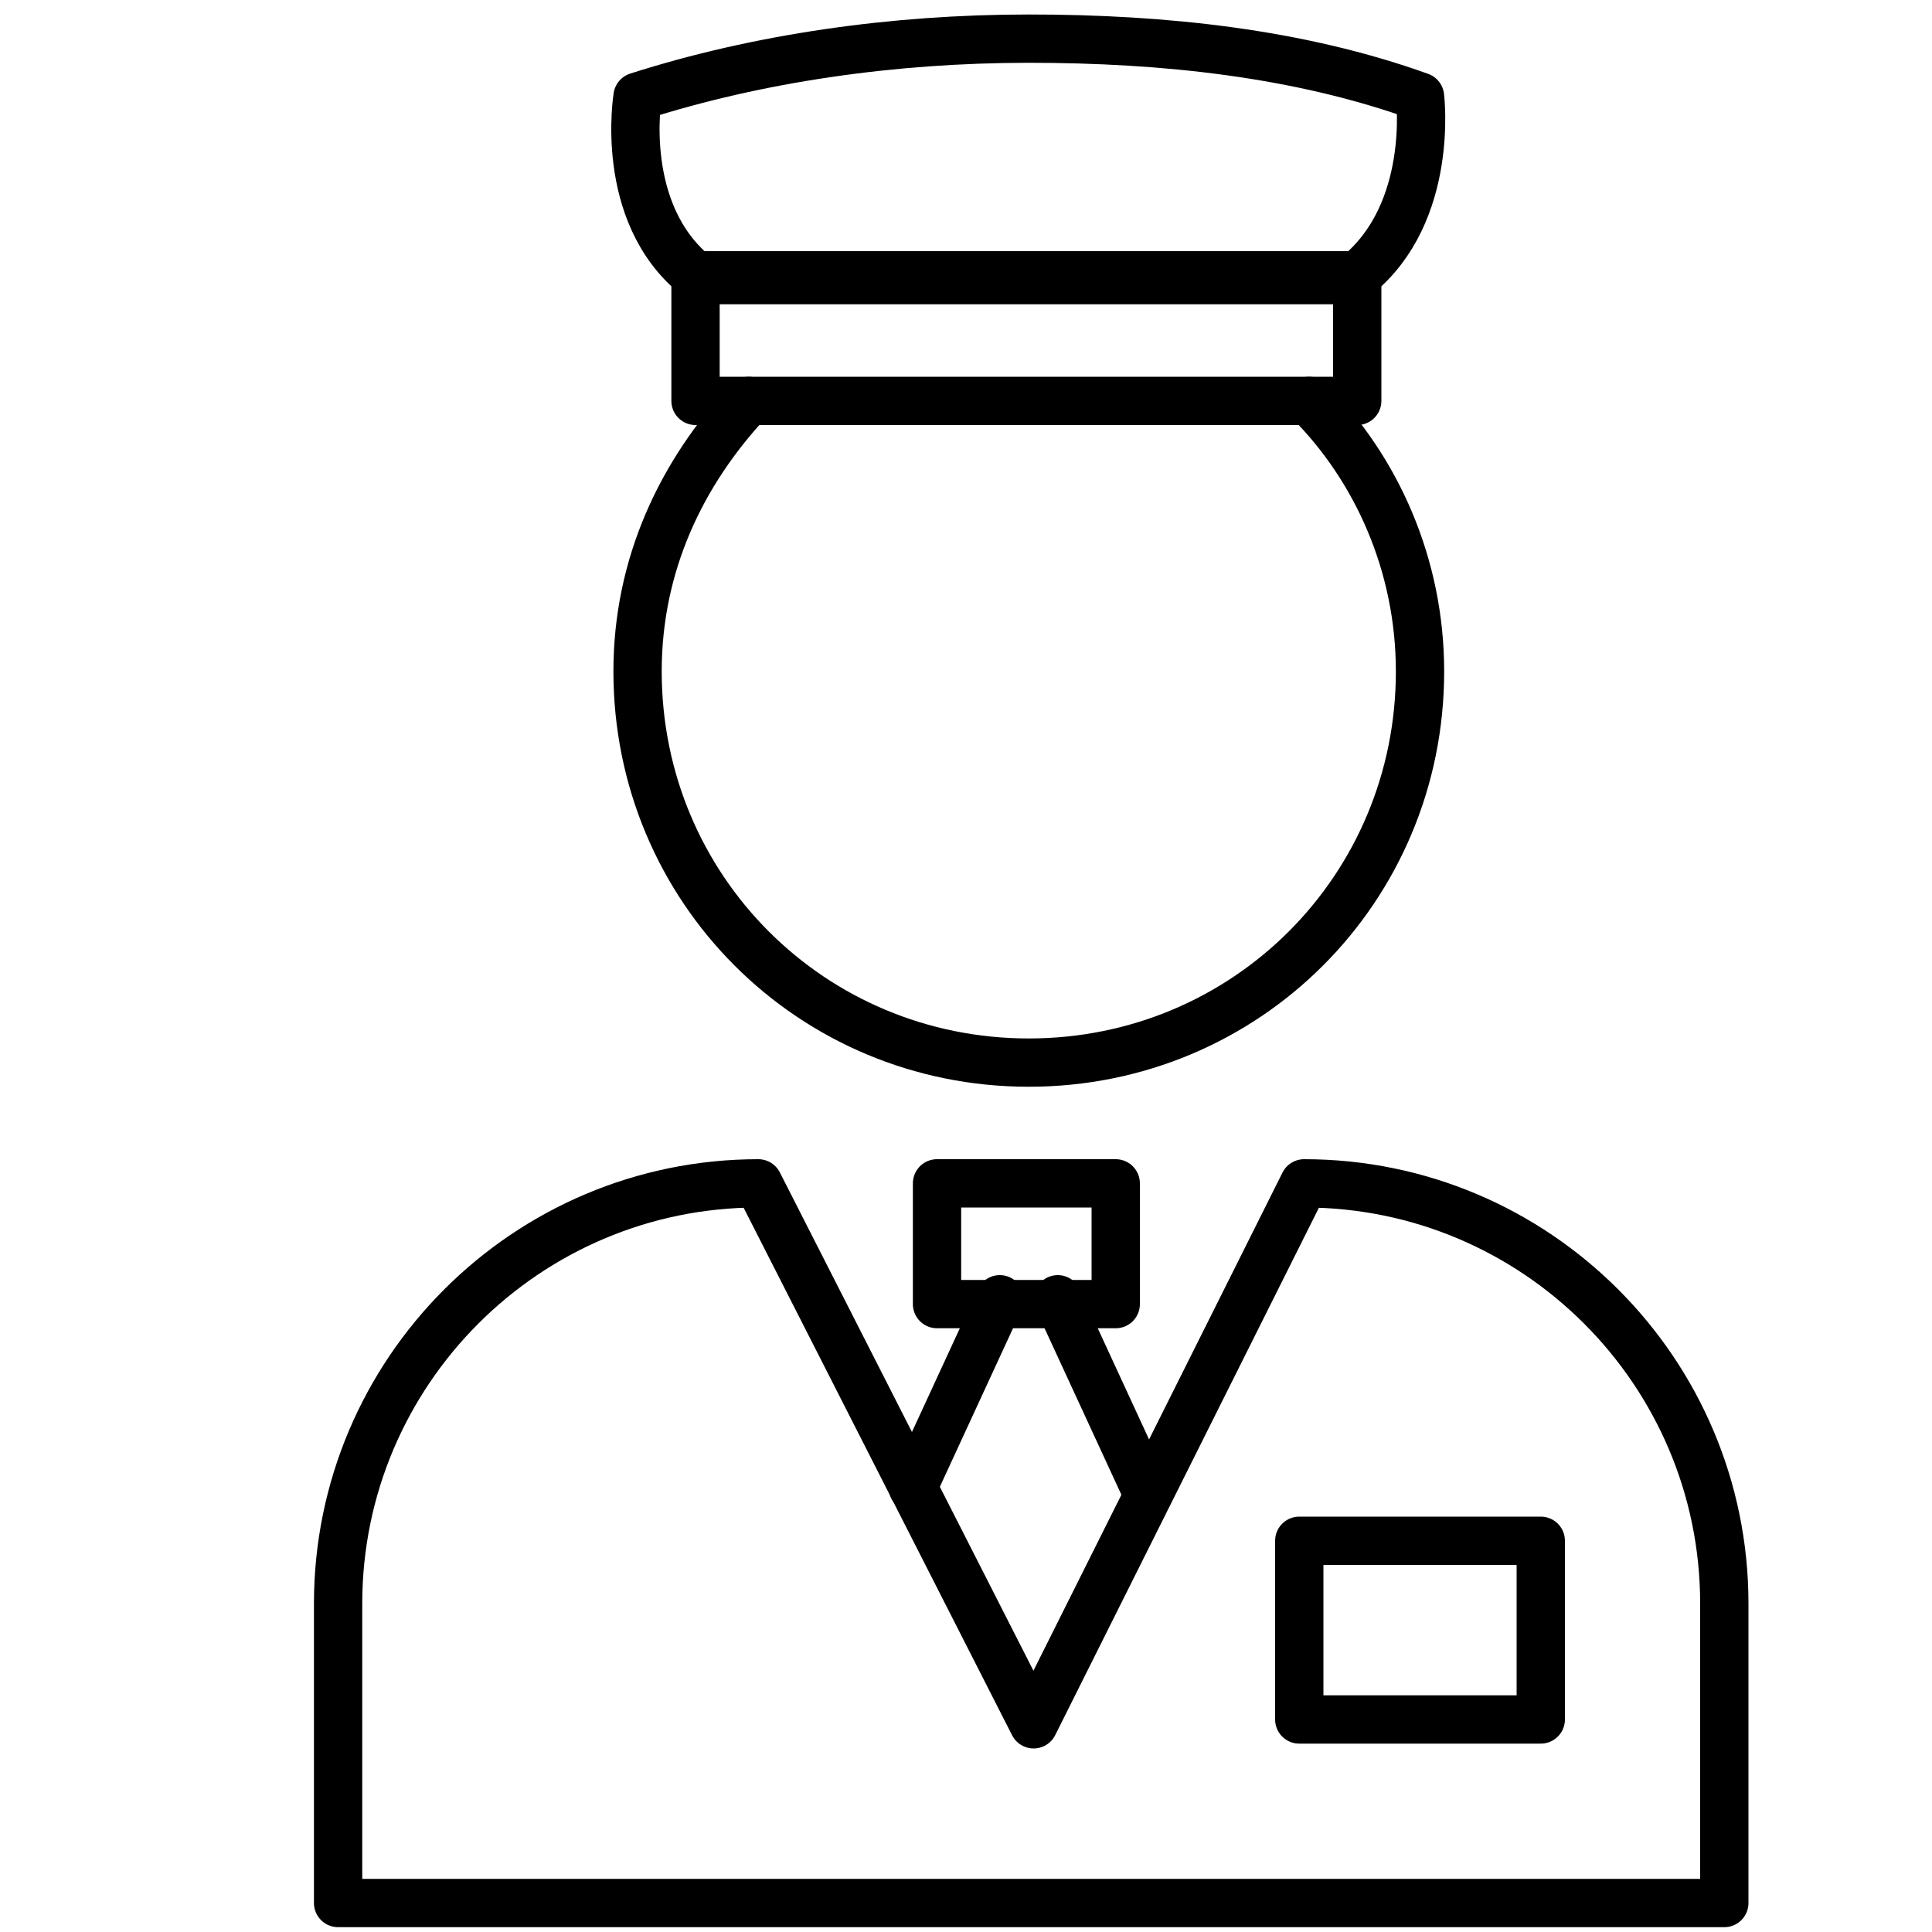
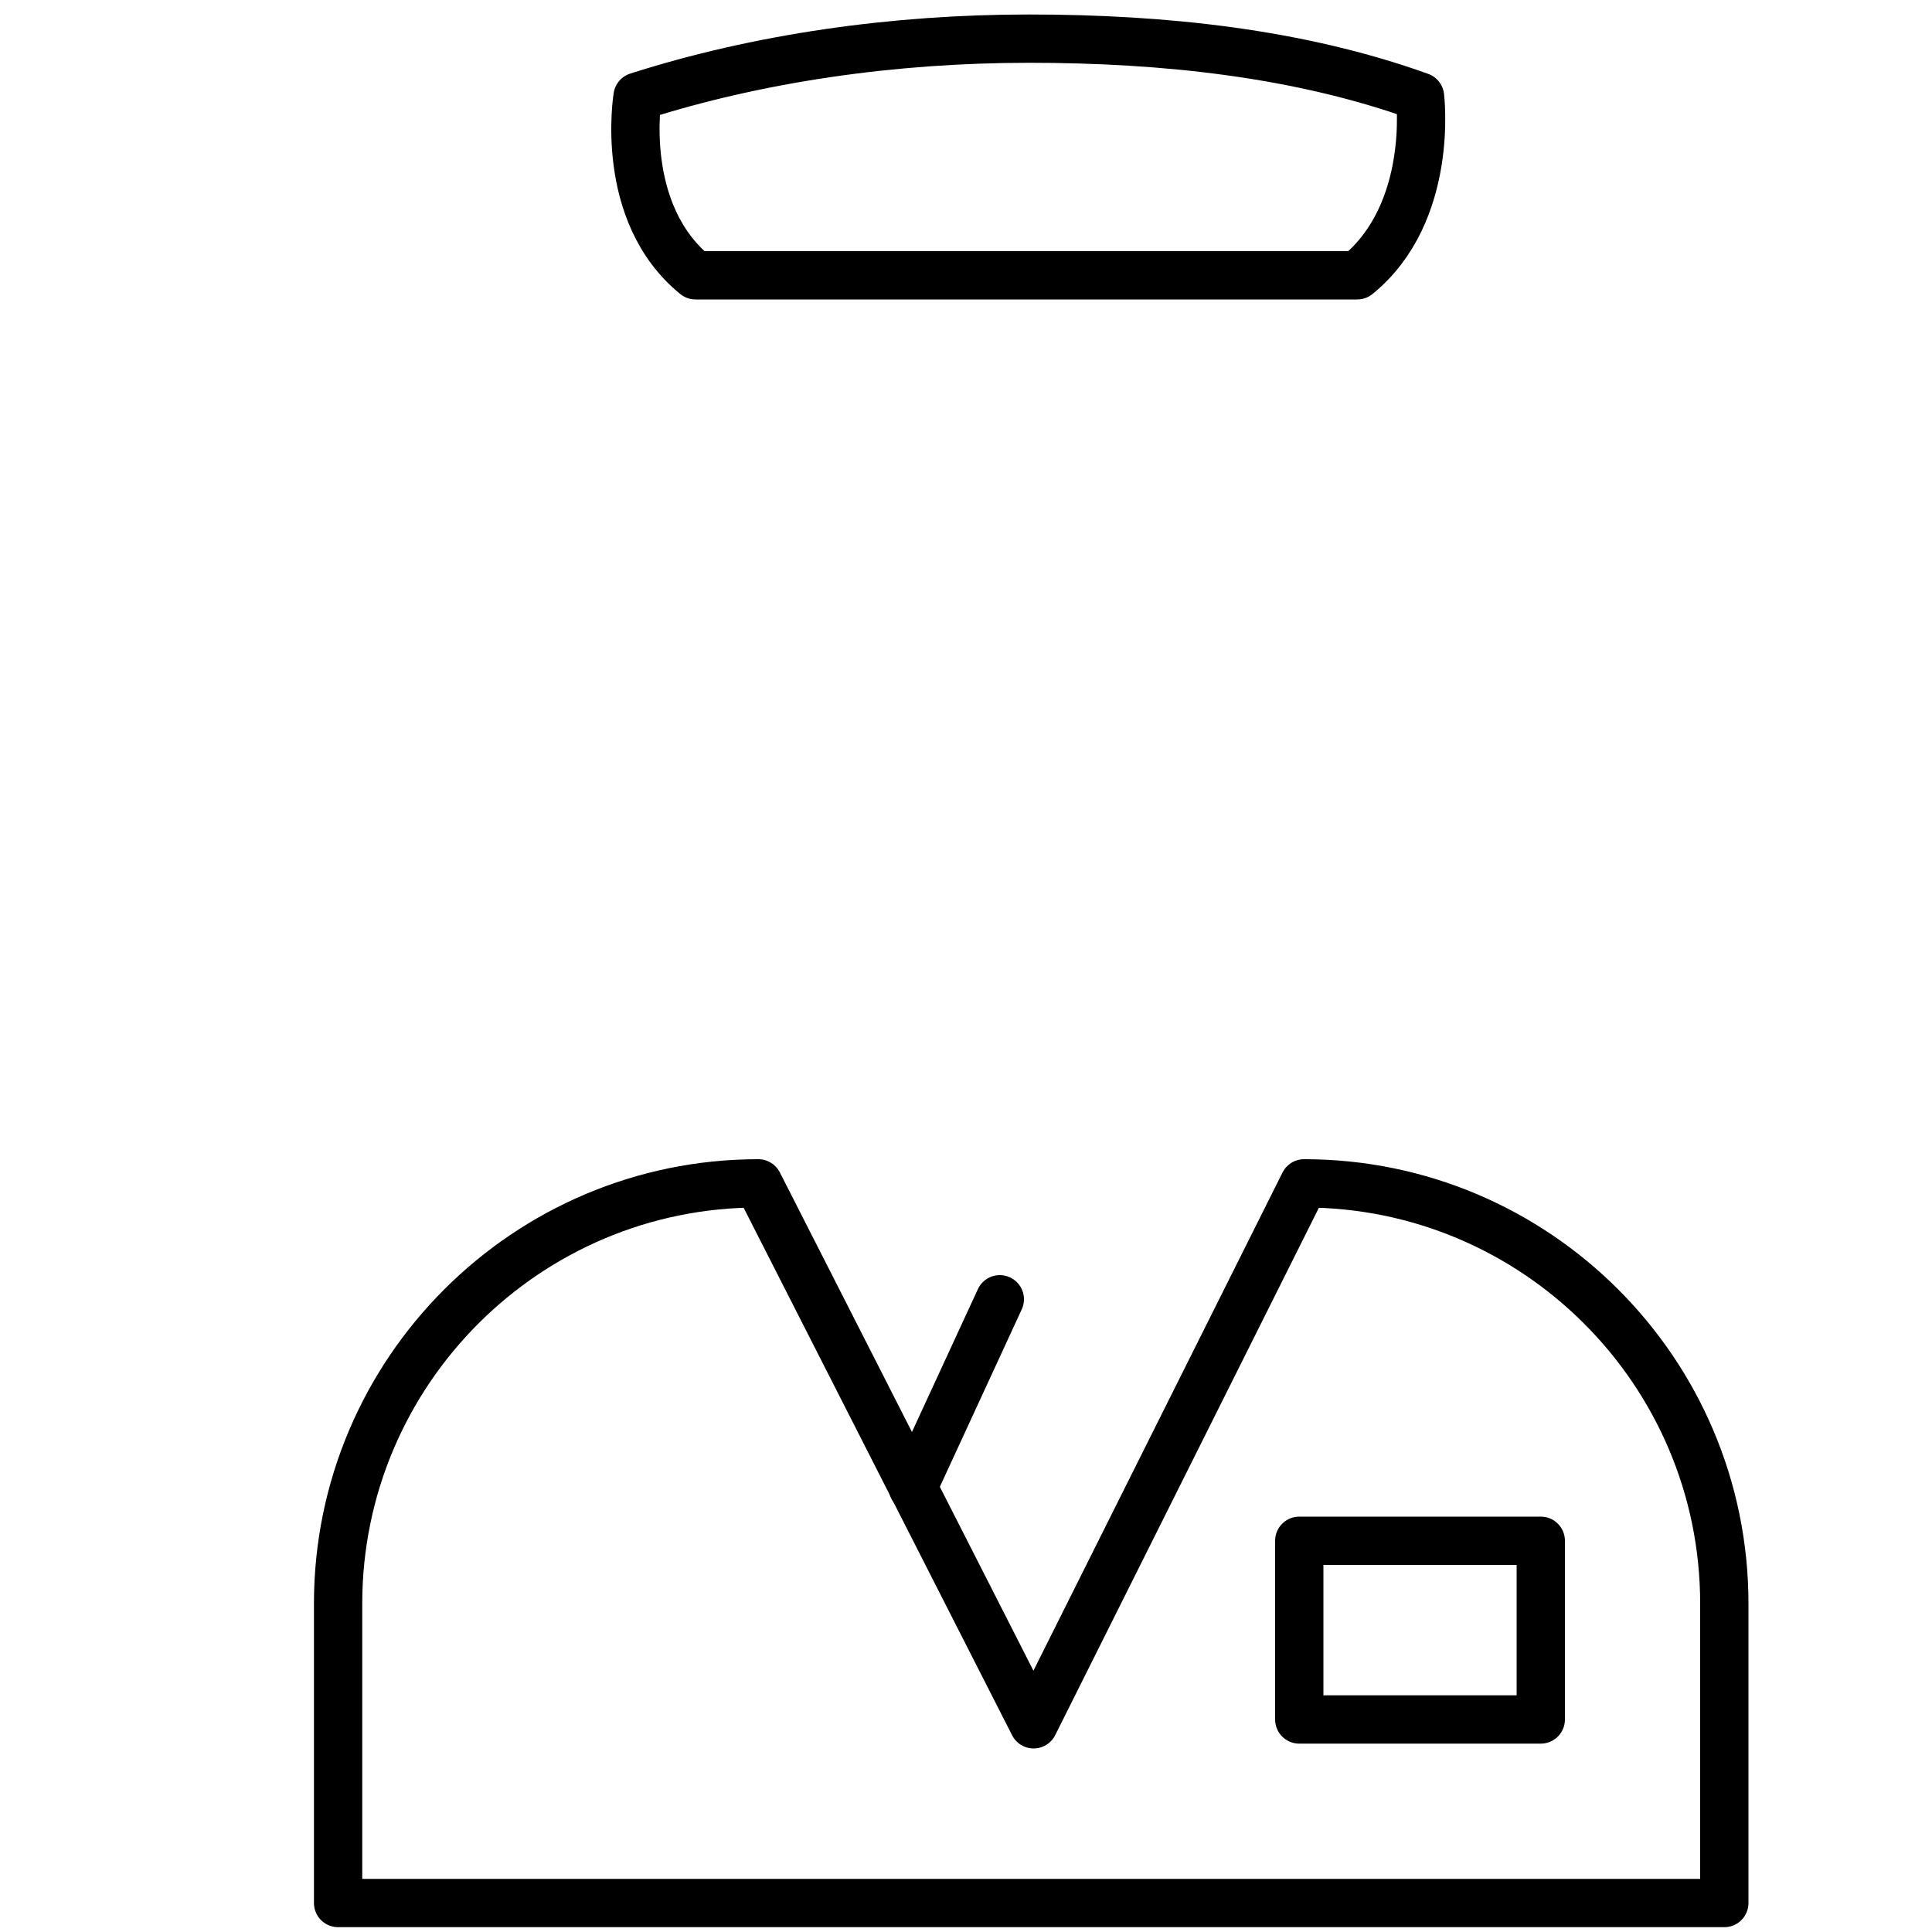
<svg xmlns="http://www.w3.org/2000/svg" version="1.1" id="Layer_1" x="0px" y="0px" viewBox="0 0 40 40" style="enable-background:new 0 0 40 40;" xml:space="preserve">
  <style type="text/css">
	.st0{fill:none;stroke:#010101;stroke-miterlimit:10;}
	.st1{fill:#010101;}
	.st2{fill:none;stroke:#000000;stroke-width:0.75;stroke-linejoin:round;stroke-miterlimit:10;}
	.st3{fill:none;stroke:#000000;stroke-linecap:round;stroke-linejoin:round;stroke-miterlimit:10;}
	.st4{fill:none;stroke:#000000;stroke-miterlimit:10;}
	.st5{fill:none;stroke:#000000;stroke-width:0.75;stroke-miterlimit:10;}
	.st6{fill:none;stroke:#010101;stroke-linecap:round;stroke-linejoin:round;stroke-miterlimit:22.926;}
	.st7{fill:none;stroke:#010101;stroke-miterlimit:22.926;}
	.st8{fill:#17343A;}
	.st9{stroke:#000000;stroke-width:0.25;stroke-miterlimit:22.926;}
	.st10{stroke:#000000;stroke-width:0.25;stroke-miterlimit:10;}
	.st11{fill-rule:evenodd;clip-rule:evenodd;fill:#030303;}
	.st12{fill:#313131;}
	.st13{fill:#353635;}
</style>
  <g>
    <path class="st3" d="M29.4,2c-2.5-0.9-5.3-1.2-8.1-1.2c-2.8,0-5.6,0.4-8.1,1.2h0c0,0-0.4,2.4,1.2,3.7h13.7C29.7,4.4,29.4,2,29.4,2z   " />
-     <rect x="14.4" y="5.8" class="st3" width="13.7" height="2.5" />
-     <path class="st3" d="M15.5,8.3c-1.4,1.5-2.3,3.4-2.3,5.6c0,4.5,3.6,8.1,8.1,8.1s8.1-3.6,8.1-8.1c0-2.2-0.9-4.2-2.3-5.6" />
    <path class="st3" d="M15.7,24.5c-4.8,0-8.7,3.9-8.7,8.7v6.2h28.7v-6.2c0-4.8-3.9-8.7-8.7-8.7l-5.6,11.2L15.7,24.5z" />
    <rect x="26.9" y="31.9" class="st3" width="5" height="3.7" />
-     <rect x="19.4" y="24.5" class="st3" width="3.7" height="2.5" />
-     <line class="st3" x1="21.9" y1="26.9" x2="23.7" y2="30.8" />
    <line class="st3" x1="20.7" y1="26.9" x2="18.9" y2="30.8" />
  </g>
</svg>